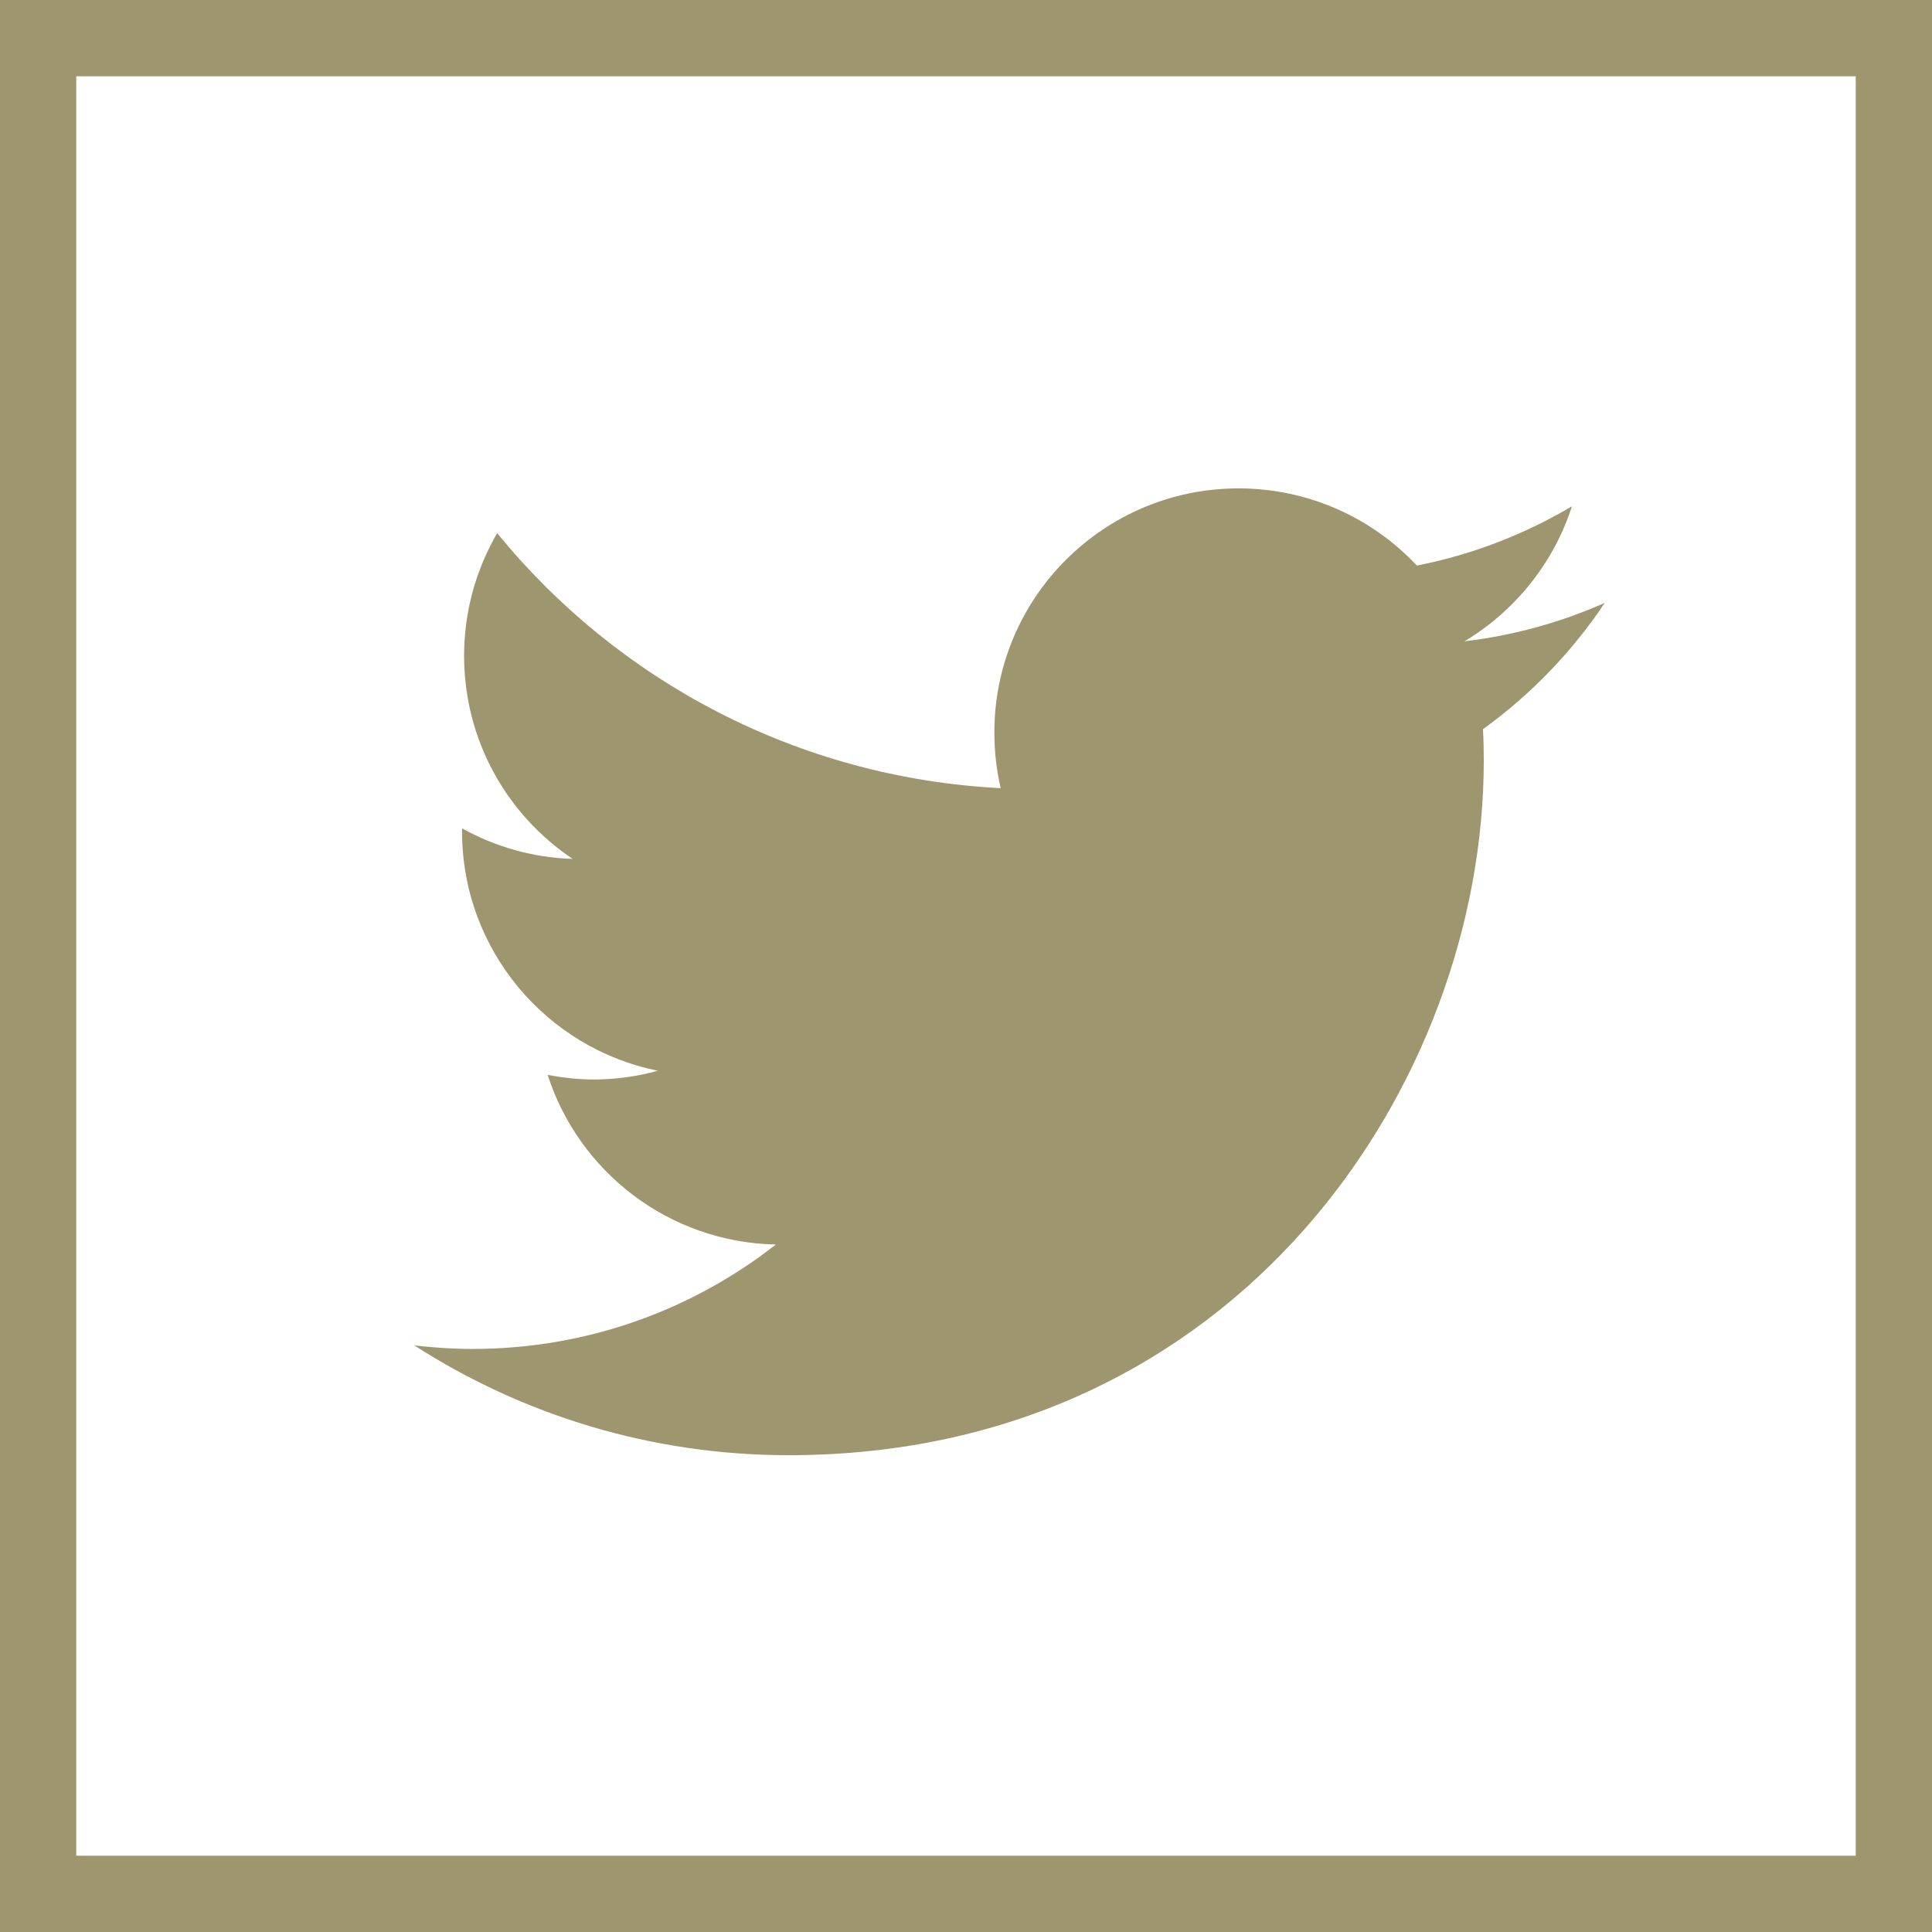
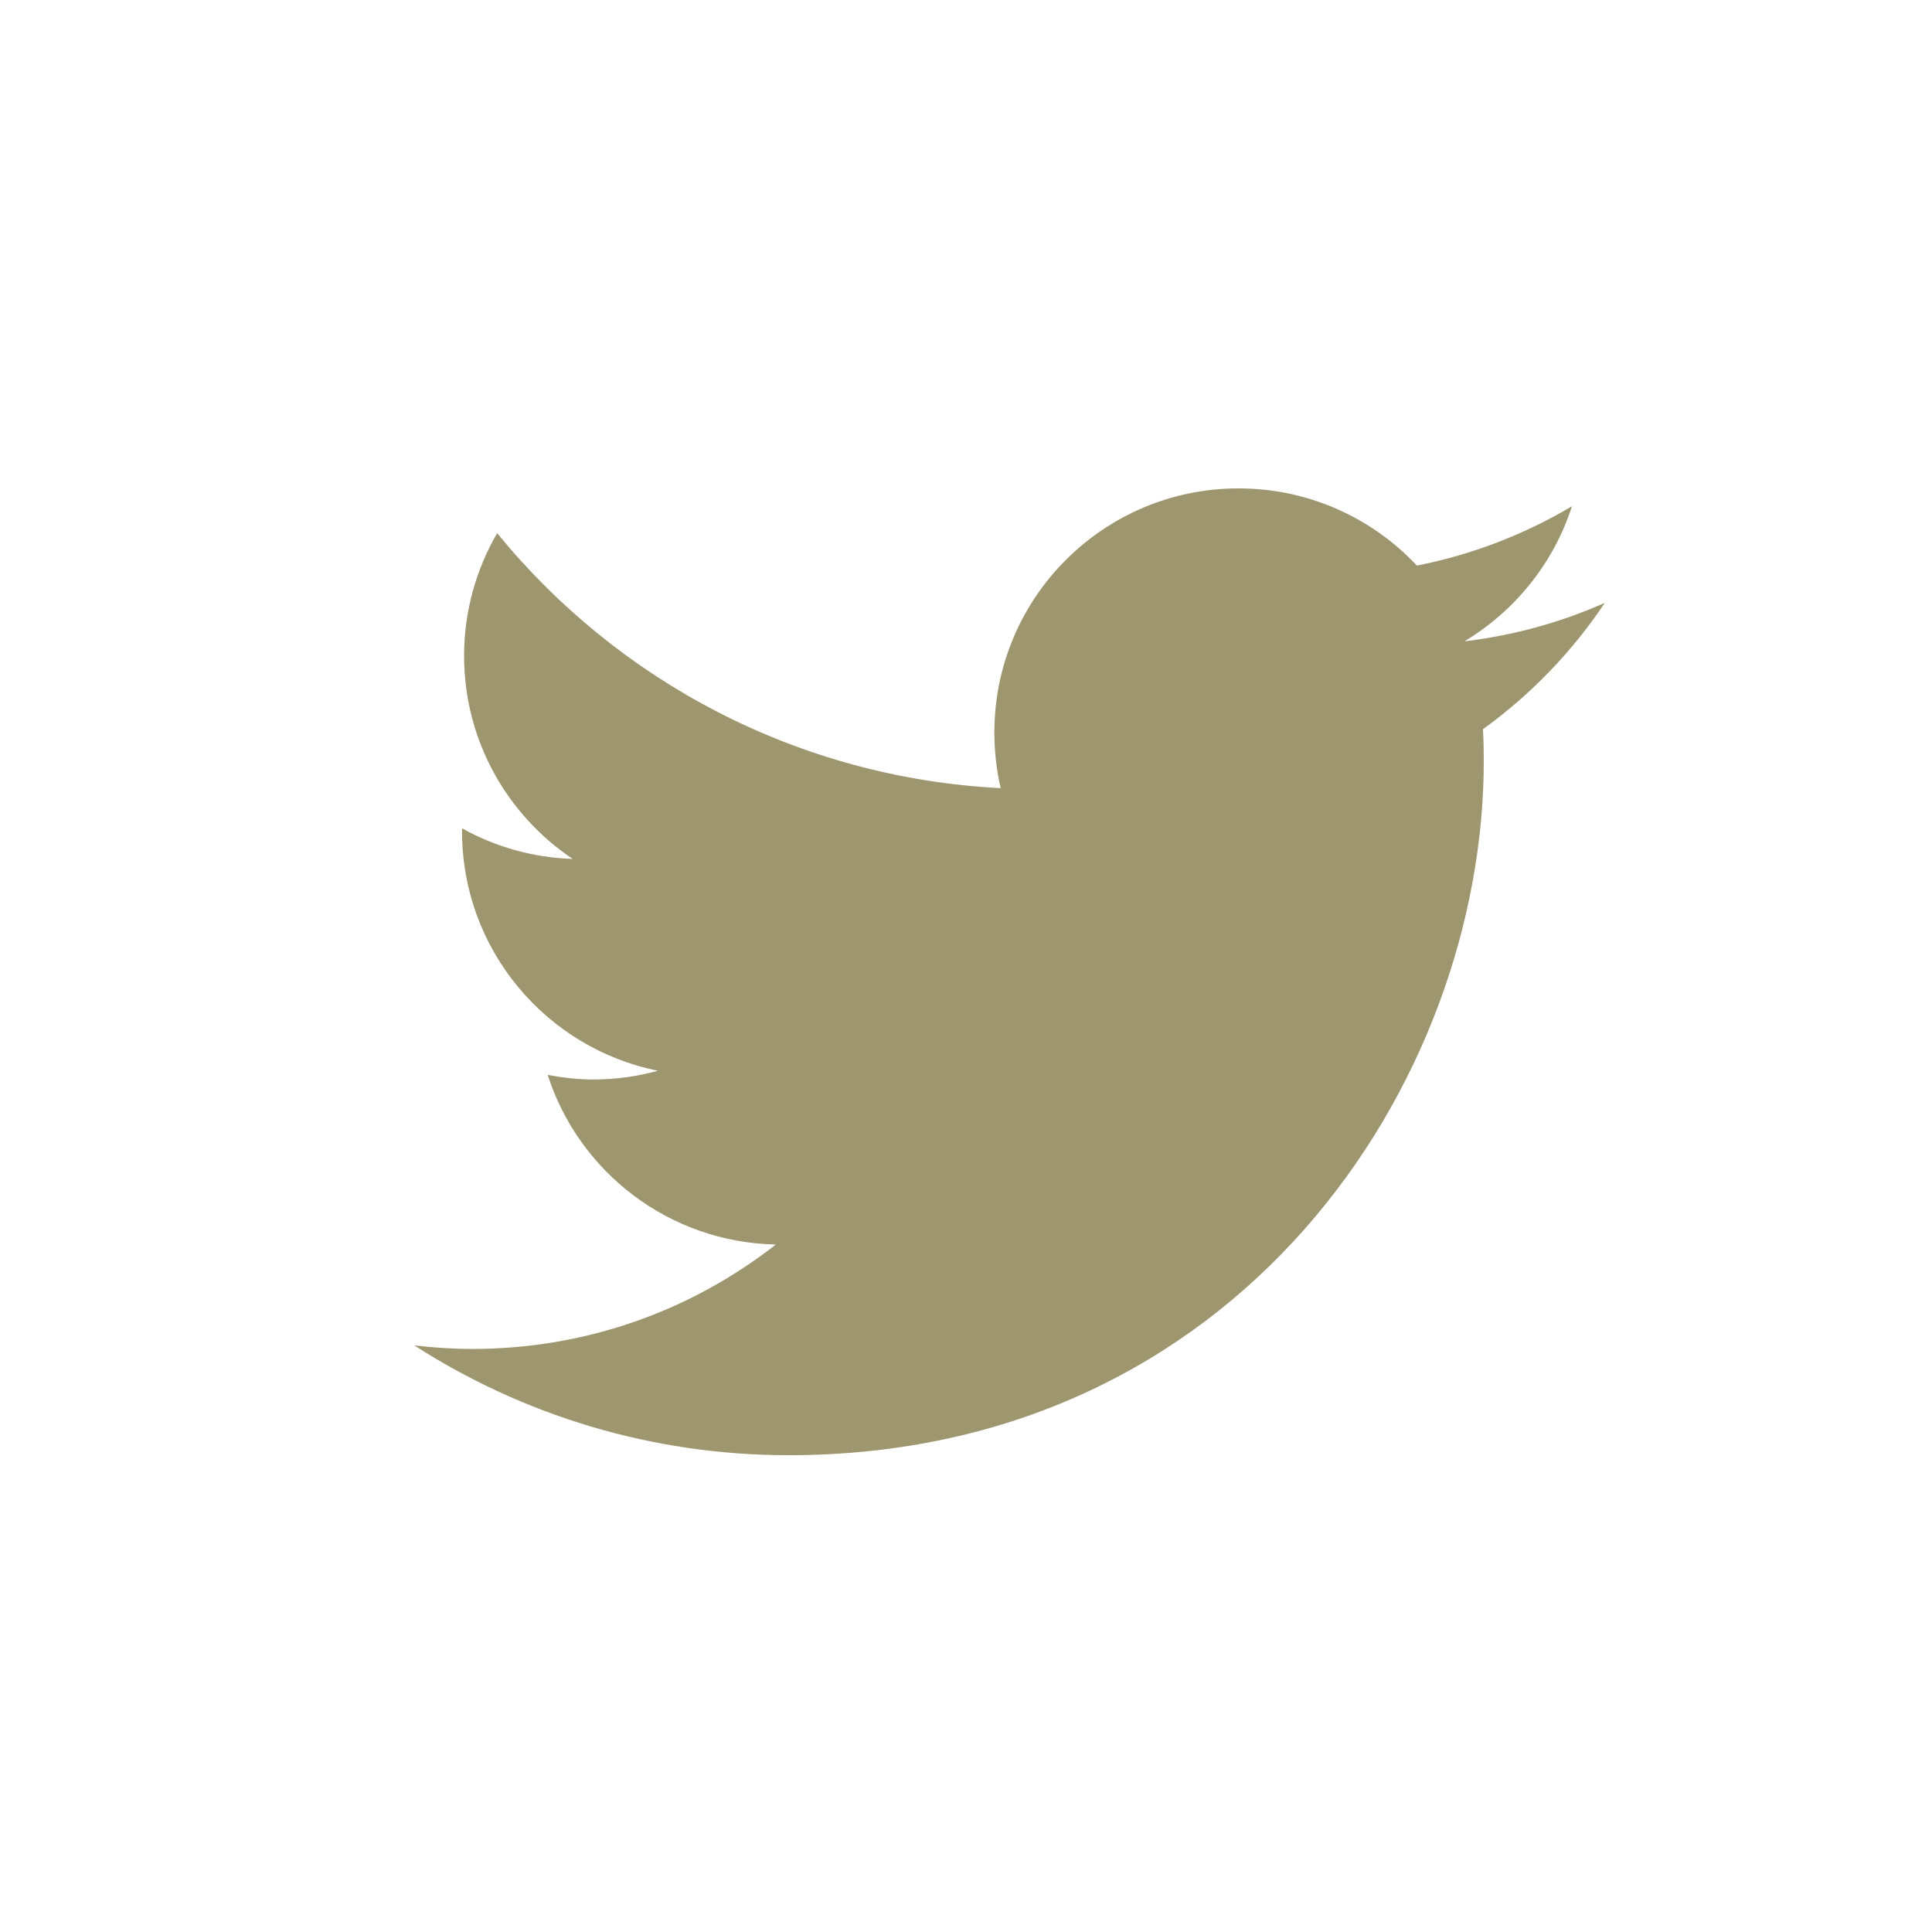
<svg xmlns="http://www.w3.org/2000/svg" xmlns:xlink="http://www.w3.org/1999/xlink" version="1.1" id="Ebene_1" x="0px" y="0px" width="19px" height="19px" viewBox="0 0 19 19" enable-background="new 0 0 19 19" xml:space="preserve">
  <g>
    <g>
      <defs>
        <rect id="SVGID_1_" width="19" height="19" />
      </defs>
      <clipPath id="SVGID_2_">
        <use xlink:href="#SVGID_1_" overflow="visible" />
      </clipPath>
      <path clip-path="url(#SVGID_2_)" fill="#9E966F" d="M15.459,4.979c-0.464,0.275-0.979,0.476-1.525,0.583    c-0.438-0.467-1.062-0.759-1.754-0.759c-1.326,0-2.401,1.075-2.401,2.4c0,0.188,0.021,0.372,0.062,0.548    C7.844,7.649,6.074,6.695,4.889,5.243C4.684,5.598,4.564,6.009,4.564,6.449c0,0.833,0.424,1.567,1.068,1.998    c-0.394-0.013-0.764-0.12-1.088-0.301c0,0.011,0,0.021,0,0.03c0,1.163,0.827,2.133,1.926,2.354    c-0.201,0.056-0.414,0.086-0.633,0.086c-0.154,0-0.305-0.018-0.451-0.045c0.306,0.953,1.192,1.647,2.244,1.668    c-0.822,0.644-1.857,1.027-2.984,1.027c-0.193,0-0.385-0.013-0.572-0.035c1.063,0.683,2.326,1.08,3.682,1.08    c4.418,0,6.836-3.656,6.836-6.829c0-0.104-0.002-0.207-0.008-0.311c0.469-0.338,0.877-0.761,1.198-1.242    c-0.431,0.191-0.894,0.32-1.38,0.378C14.898,6.009,15.279,5.539,15.459,4.979" />
    </g>
    <g>
      <defs>
-         <rect id="SVGID_3_" width="19" height="19" />
-       </defs>
+         </defs>
      <clipPath id="SVGID_4_">
        <use xlink:href="#SVGID_3_" overflow="visible" />
      </clipPath>
      <g clip-path="url(#SVGID_4_)">
-         <path fill="#9E966F" d="M19,19H0V0h19V19z M0.75,18.25h17.5V0.75H0.75V18.25z" />
+         <path fill="#9E966F" d="M19,19H0V0h19V19M0.75,18.25h17.5V0.75H0.75V18.25z" />
      </g>
    </g>
  </g>
</svg>